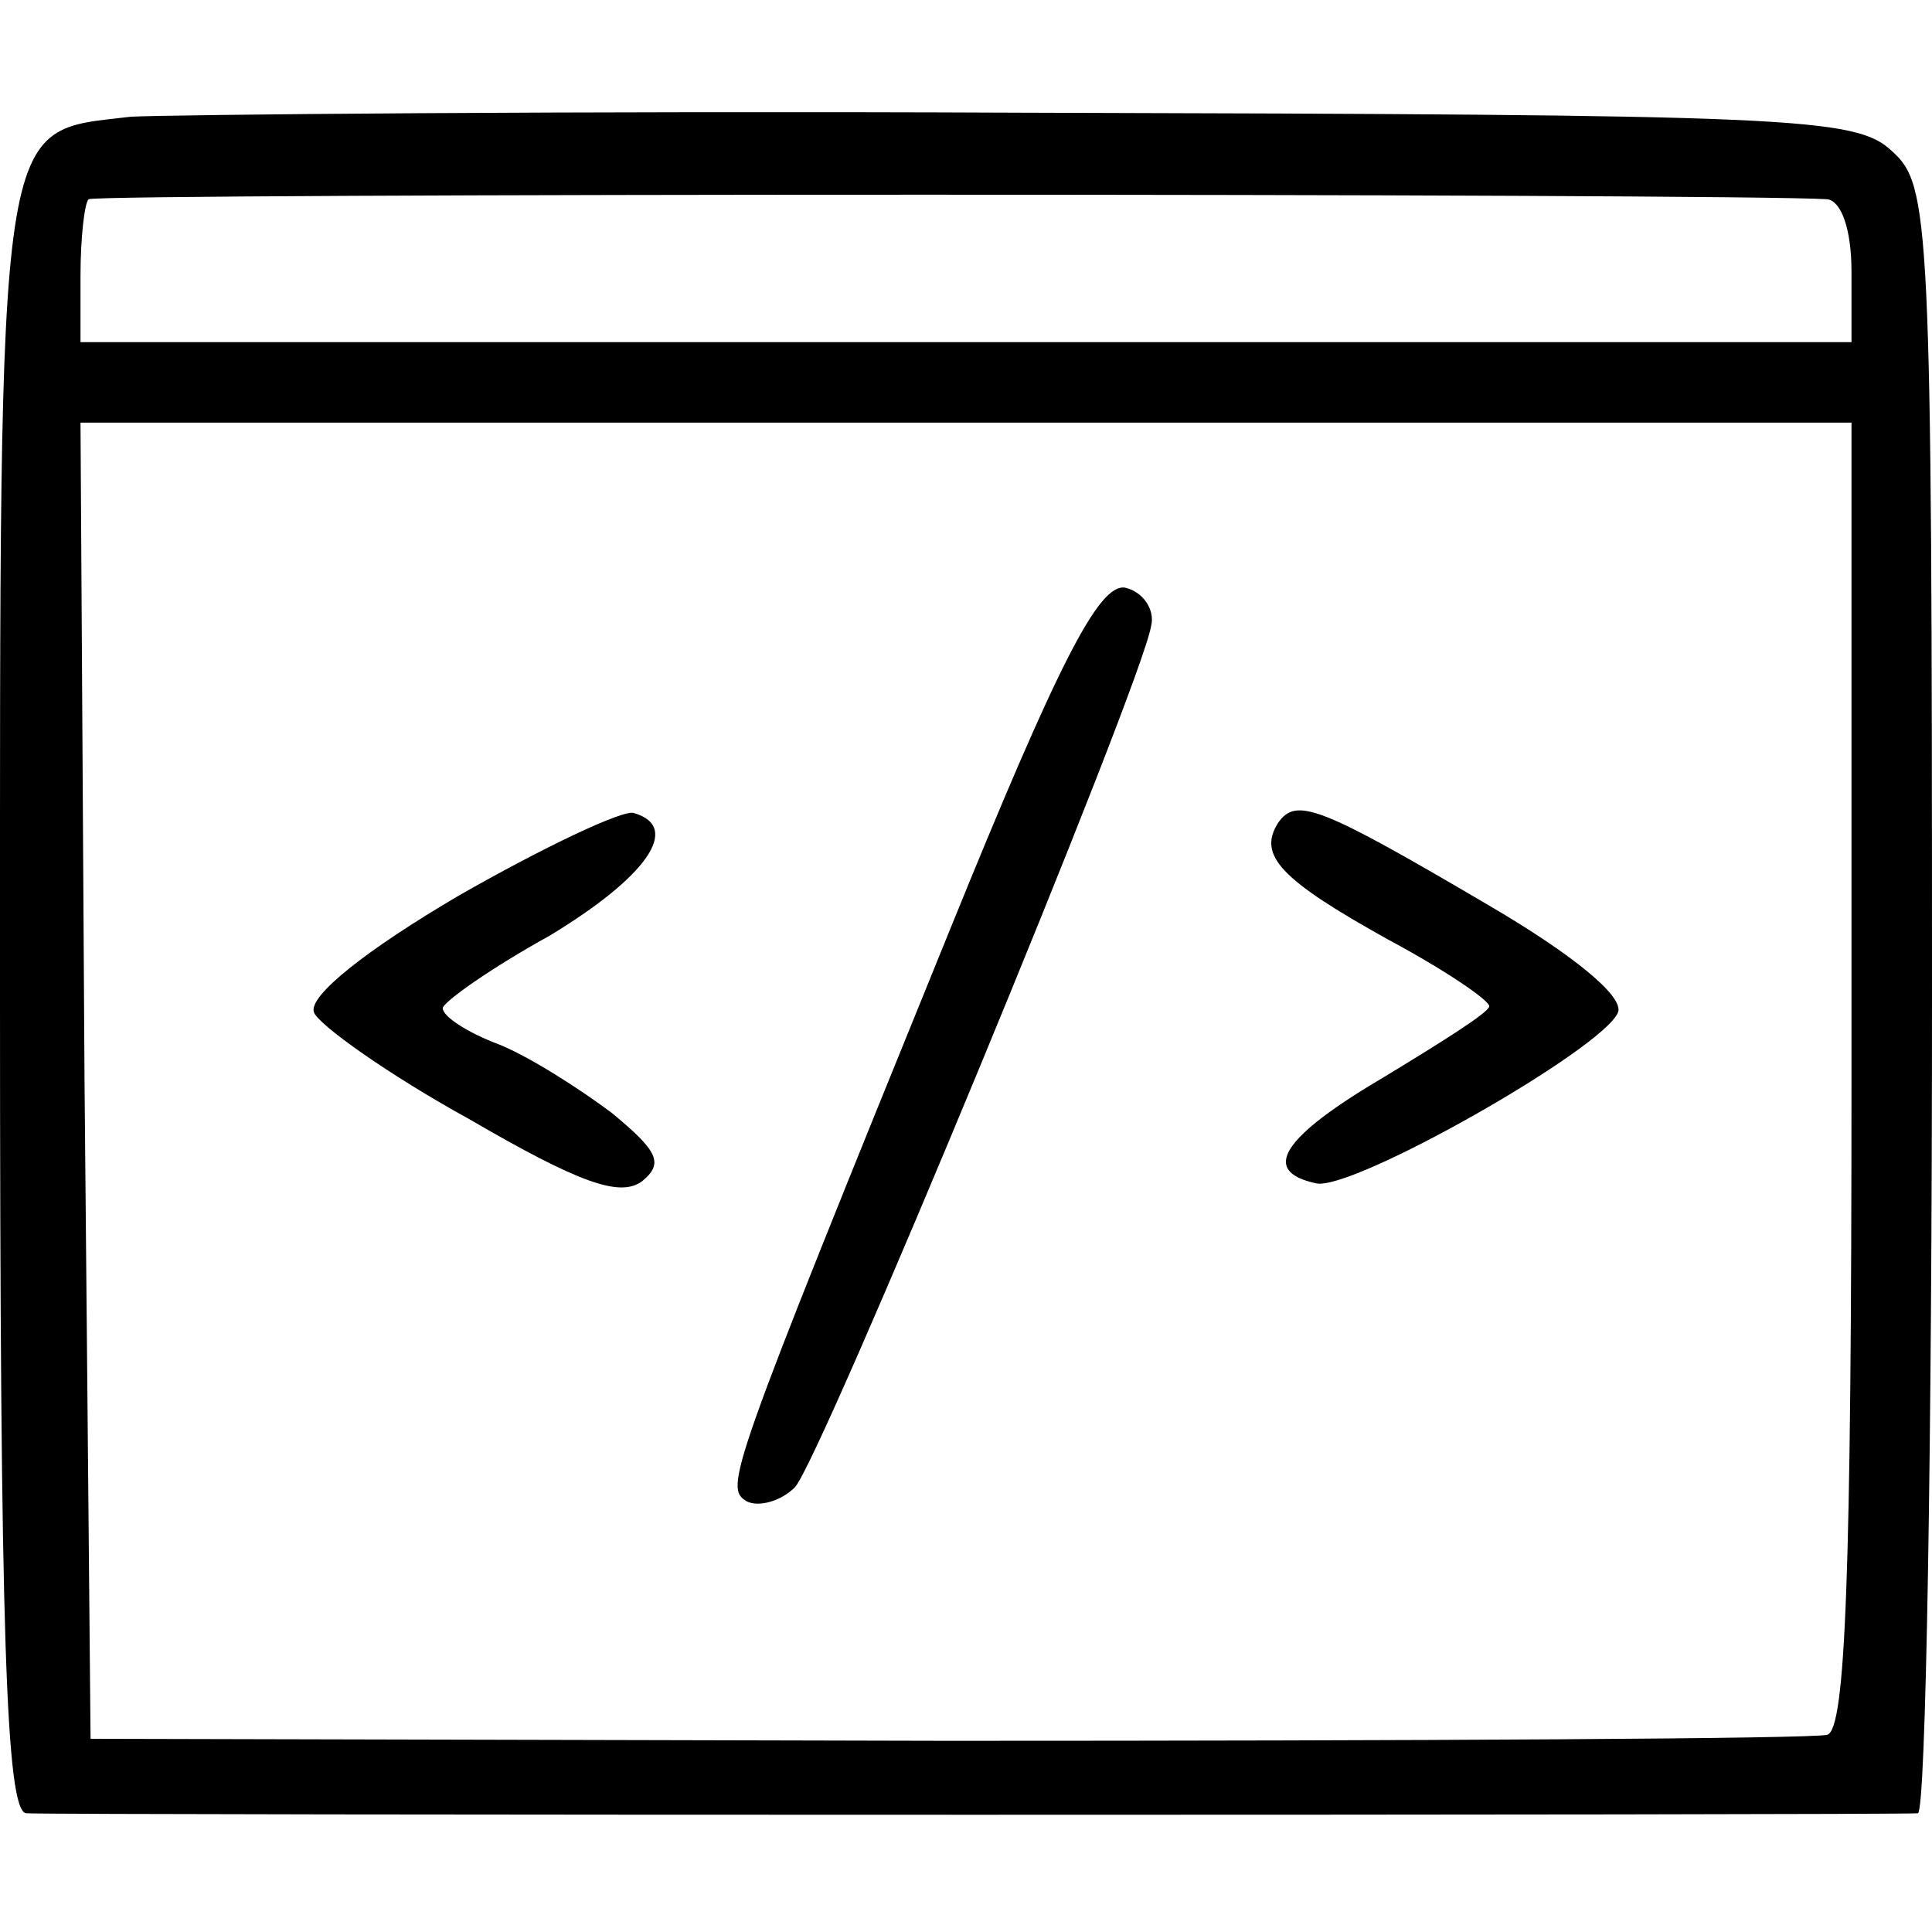
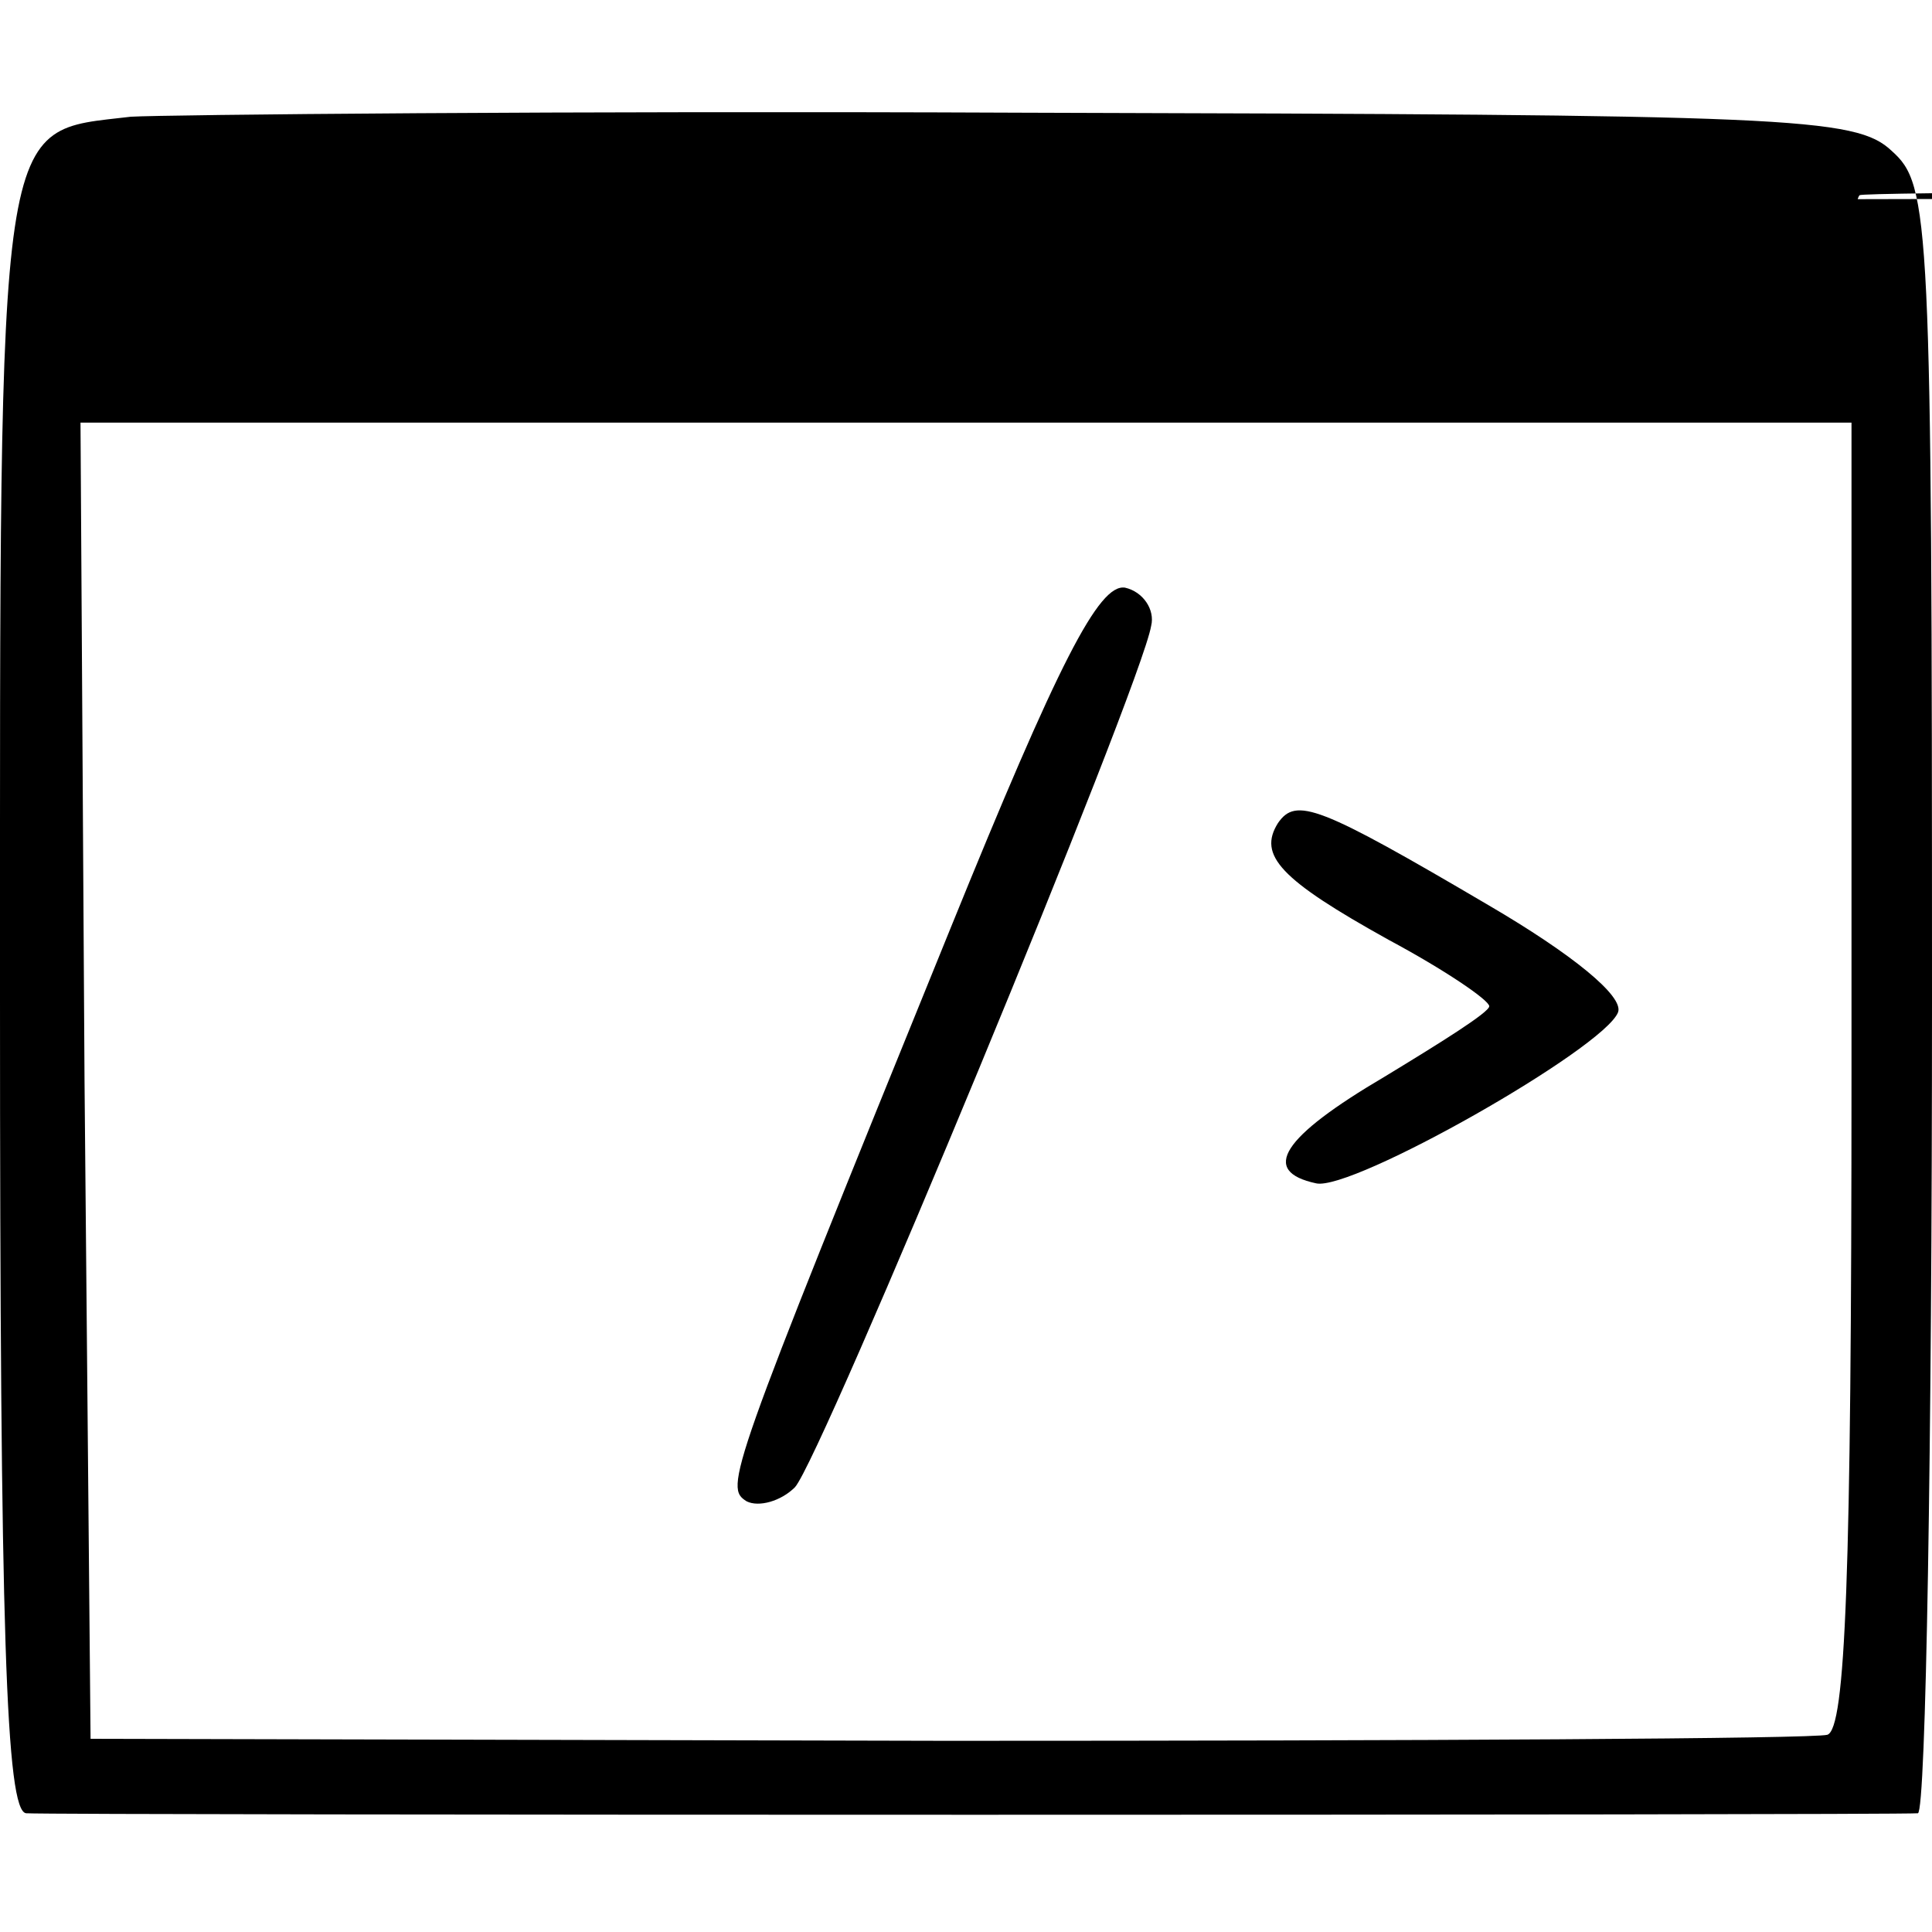
<svg xmlns="http://www.w3.org/2000/svg" version="1.0" width="96pt" height="96pt" viewBox="0 0 96 96" preserveAspectRatio="xMidYMid meet">
  <g transform="translate(0,96) scale(0.1,-0.1)" fill="#000000" stroke="none">
-     <path d="M65 902 c-67 -8 -65 8 -65 -439 0 -315 3 -403 13 -404 15 -1 929 -1 940 0 4 1 7 183 7 404 0 390 -1 405 -20 422 -18 17 -50 18 -432 19 -227 1 -426 -1 -443 -2z m843 -41 c7 -1 12 -15 12 -36 l0 -35 -440 0 -440 0 0 33 c0 19 2 36 4 38 3 3 817 3 864 0z m12 -435 c0 -250 -3 -325 -12 -328 -7 -2 -204 -3 -438 -3 l-425 1 -3 327 -2 327 440 0 440 0 0 -324z" />
+     <path d="M65 902 c-67 -8 -65 8 -65 -439 0 -315 3 -403 13 -404 15 -1 929 -1 940 0 4 1 7 183 7 404 0 390 -1 405 -20 422 -18 17 -50 18 -432 19 -227 1 -426 -1 -443 -2z m843 -41 c7 -1 12 -15 12 -36 c0 19 2 36 4 38 3 3 817 3 864 0z m12 -435 c0 -250 -3 -325 -12 -328 -7 -2 -204 -3 -438 -3 l-425 1 -3 327 -2 327 440 0 440 0 0 -324z" />
    <path d="M472 498 c-111 -273 -112 -277 -101 -284 6 -3 17 0 24 7 13 14 172 398 177 428 2 8 -4 17 -13 19 -13 2 -33 -37 -87 -170z" />
-     <path d="M228 515 c-46 -27 -75 -50 -72 -58 2 -6 37 -31 77 -53 55 -32 75 -39 86 -31 11 9 8 15 -15 34 -16 12 -41 28 -56 34 -16 6 -28 14 -28 18 0 3 24 20 53 36 48 29 66 54 42 61 -5 2 -45 -17 -87 -41z" />
    <path d="M635 551 c-10 -16 1 -28 55 -58 28 -15 50 -30 50 -33 0 -3 -24 -18 -52 -35 -51 -30 -62 -47 -34 -53 18 -4 143 67 150 85 3 8 -23 29 -64 53 -85 50 -96 54 -105 41z" />
  </g>
</svg>